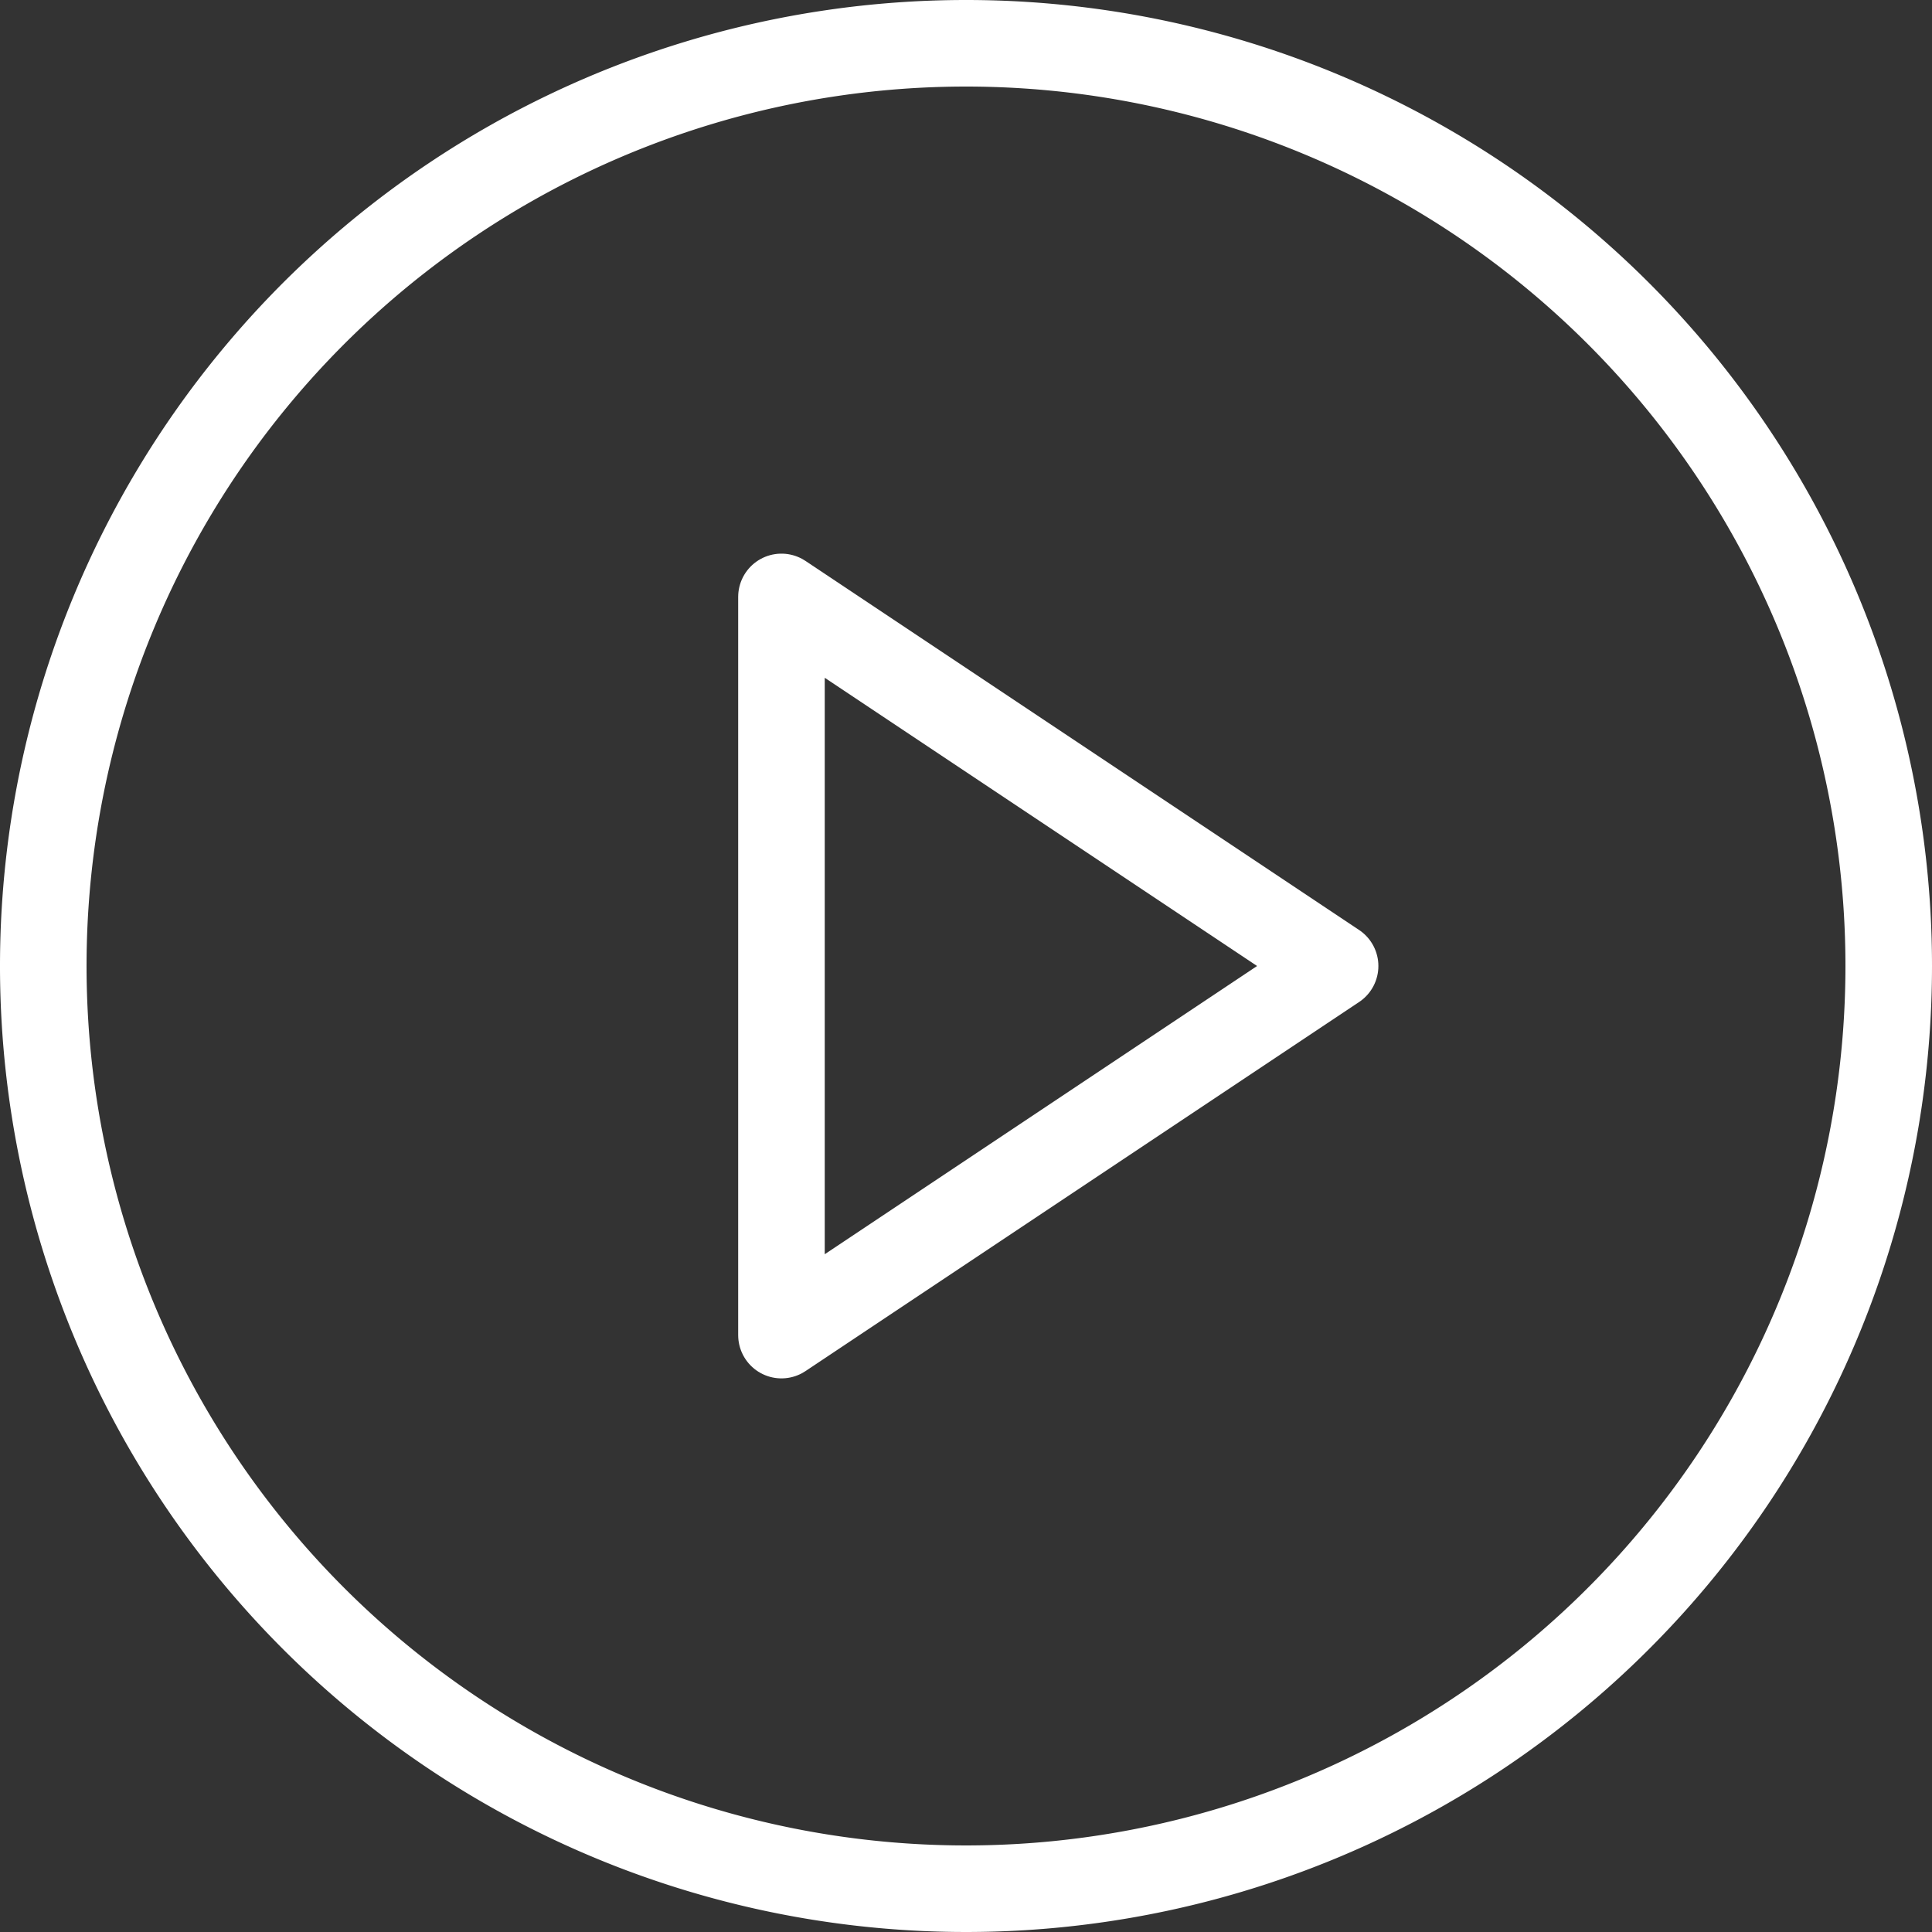
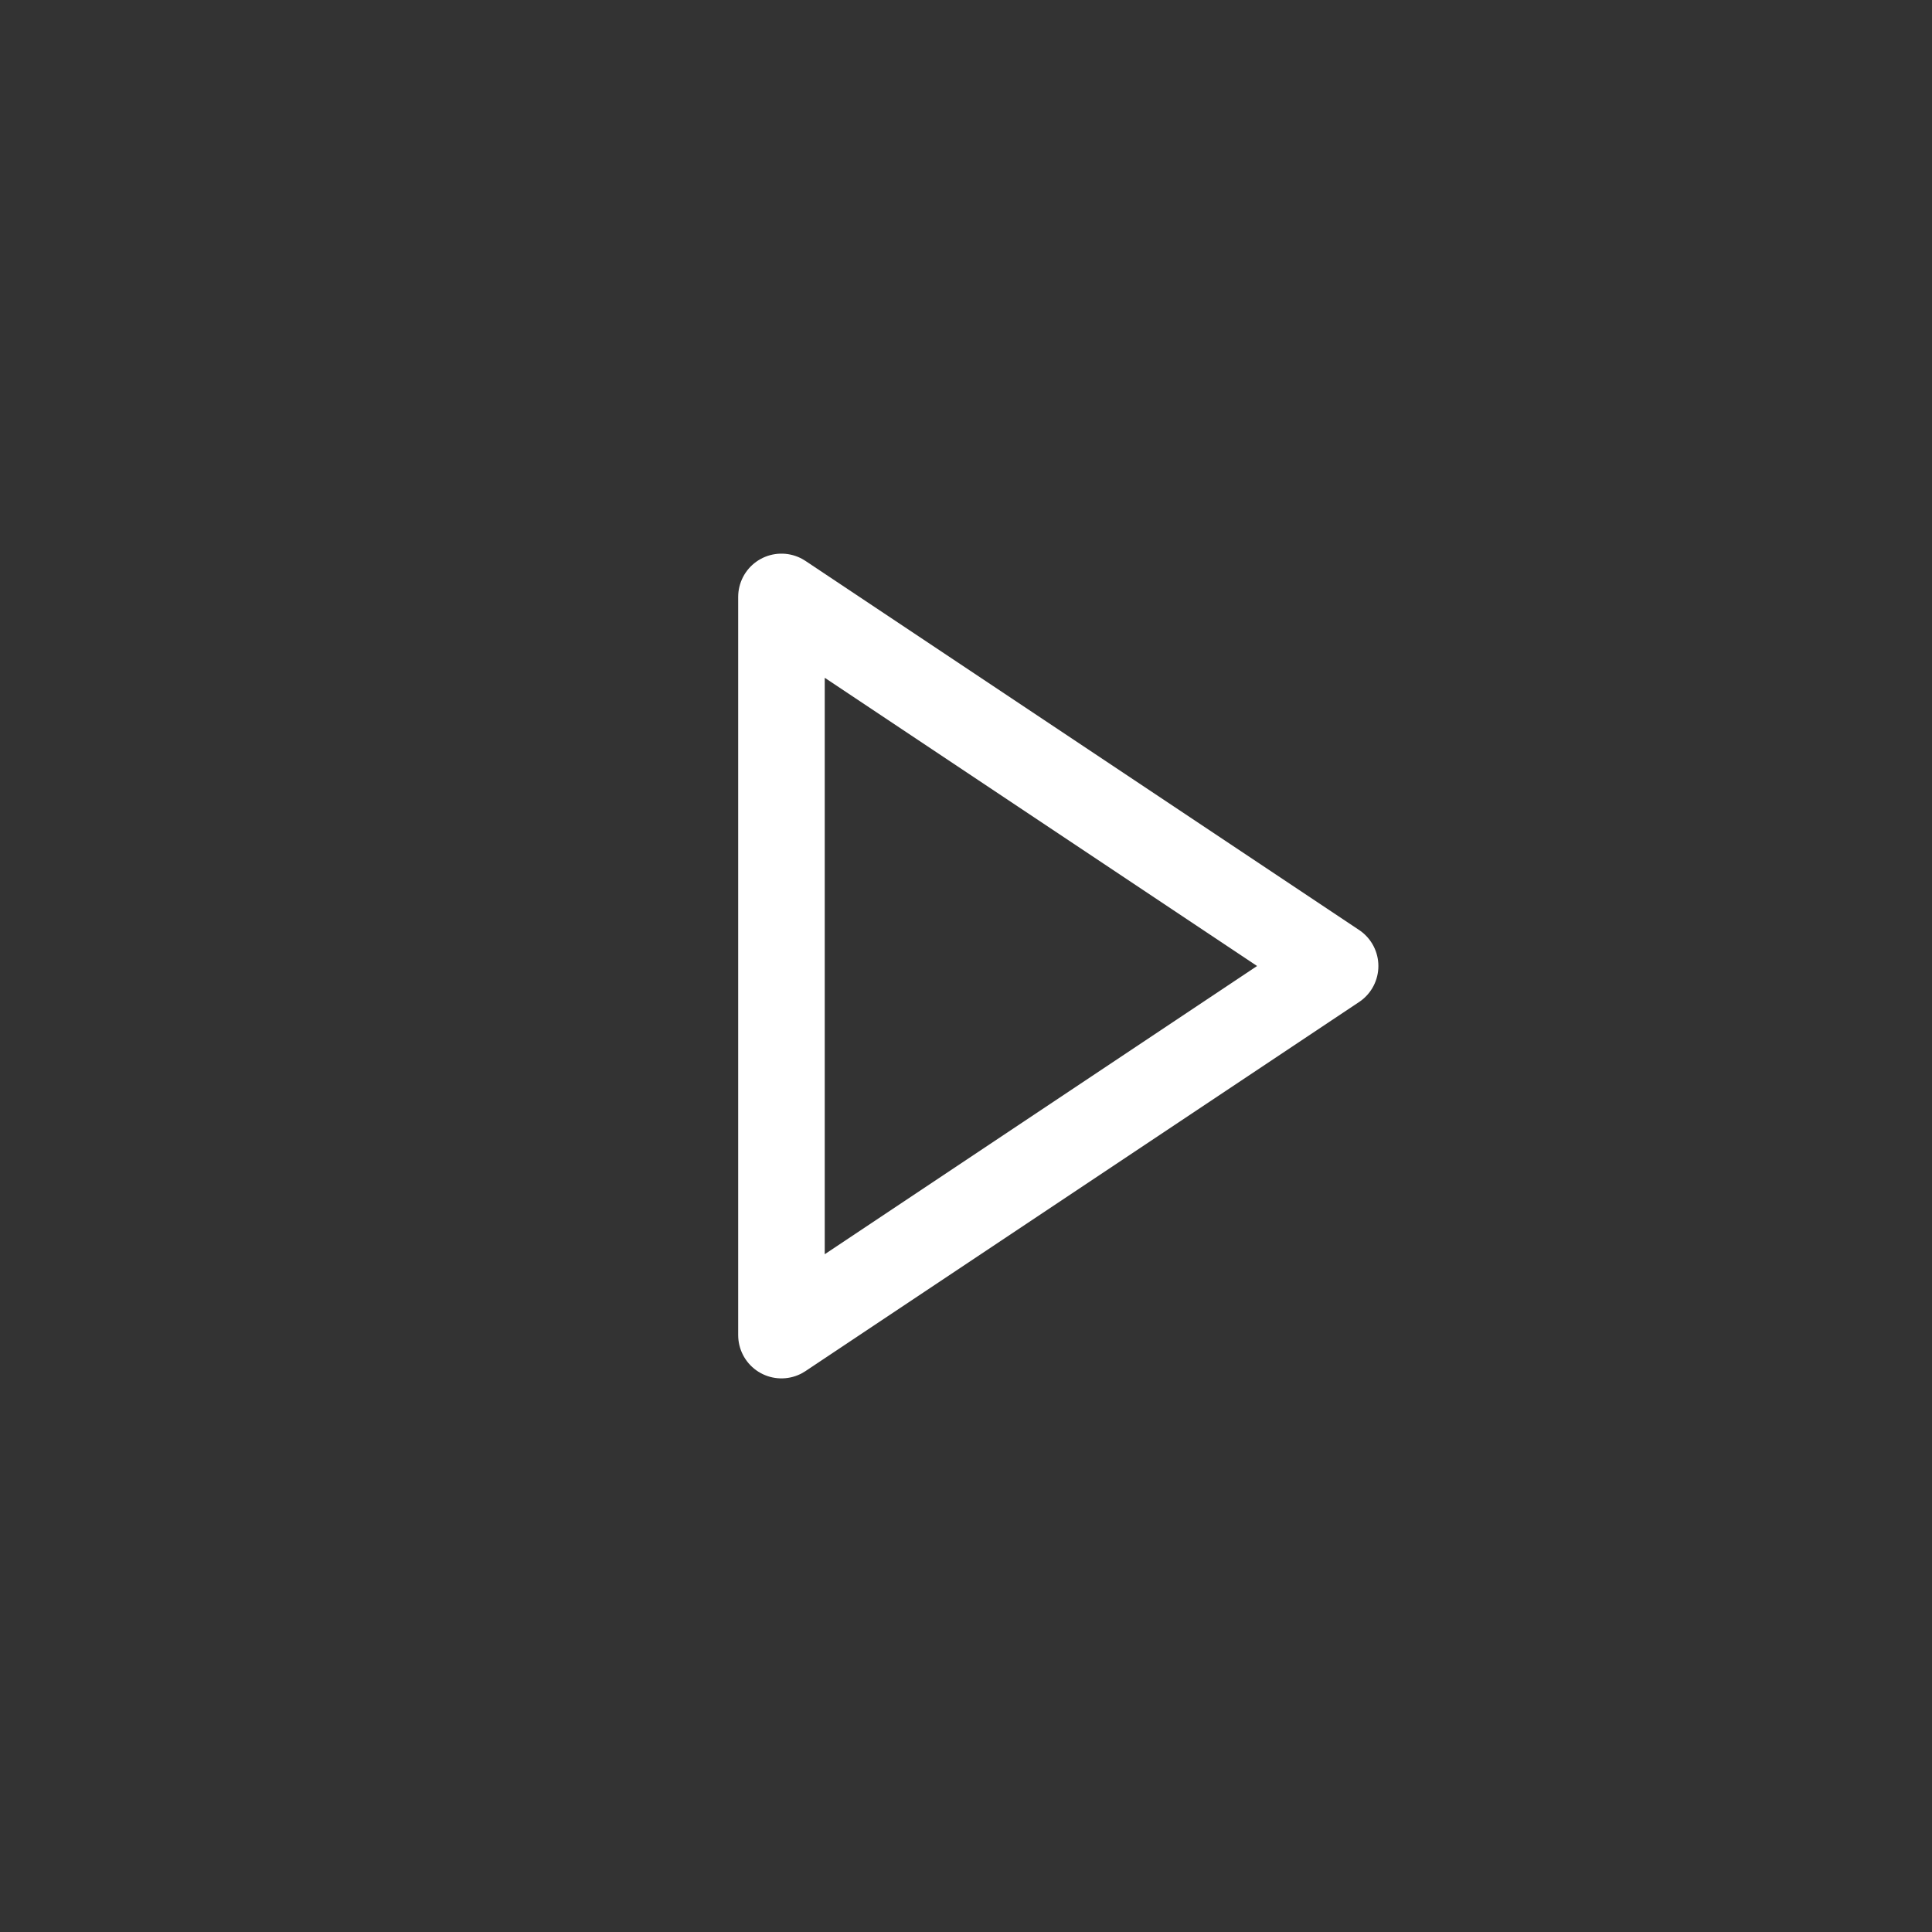
<svg xmlns="http://www.w3.org/2000/svg" width="66.962" height="66.962" viewBox="0 0 66.962 66.962">
  <rect x="0" y="0" width="66.962" height="66.962" fill="#333333" stroke="none" />
  <defs>
    <style>
      .cls-1 {
        fill: none;
        stroke: #fff;
        stroke-linecap: round;
        stroke-linejoin: round;
        stroke-width: 3px;
      }
    </style>
  </defs>
  <g id="Icon_feather-play-circle" data-name="Icon feather-play-circle" transform="translate(-1.5 -1.5)">
    <g id="Group_11" data-name="Group 11">
-       <path id="Path_14" data-name="Path 14" class="cls-1" d="M66.962,34.981A31.981,31.981,0,1,1,34.981,3,31.981,31.981,0,0,1,66.962,34.981Z" />
      <path id="Path_15" data-name="Path 15" class="cls-1" d="M15,12,34.189,24.792,15,37.585Z" transform="translate(13.585 10.189)" />
    </g>
  </g>
</svg>